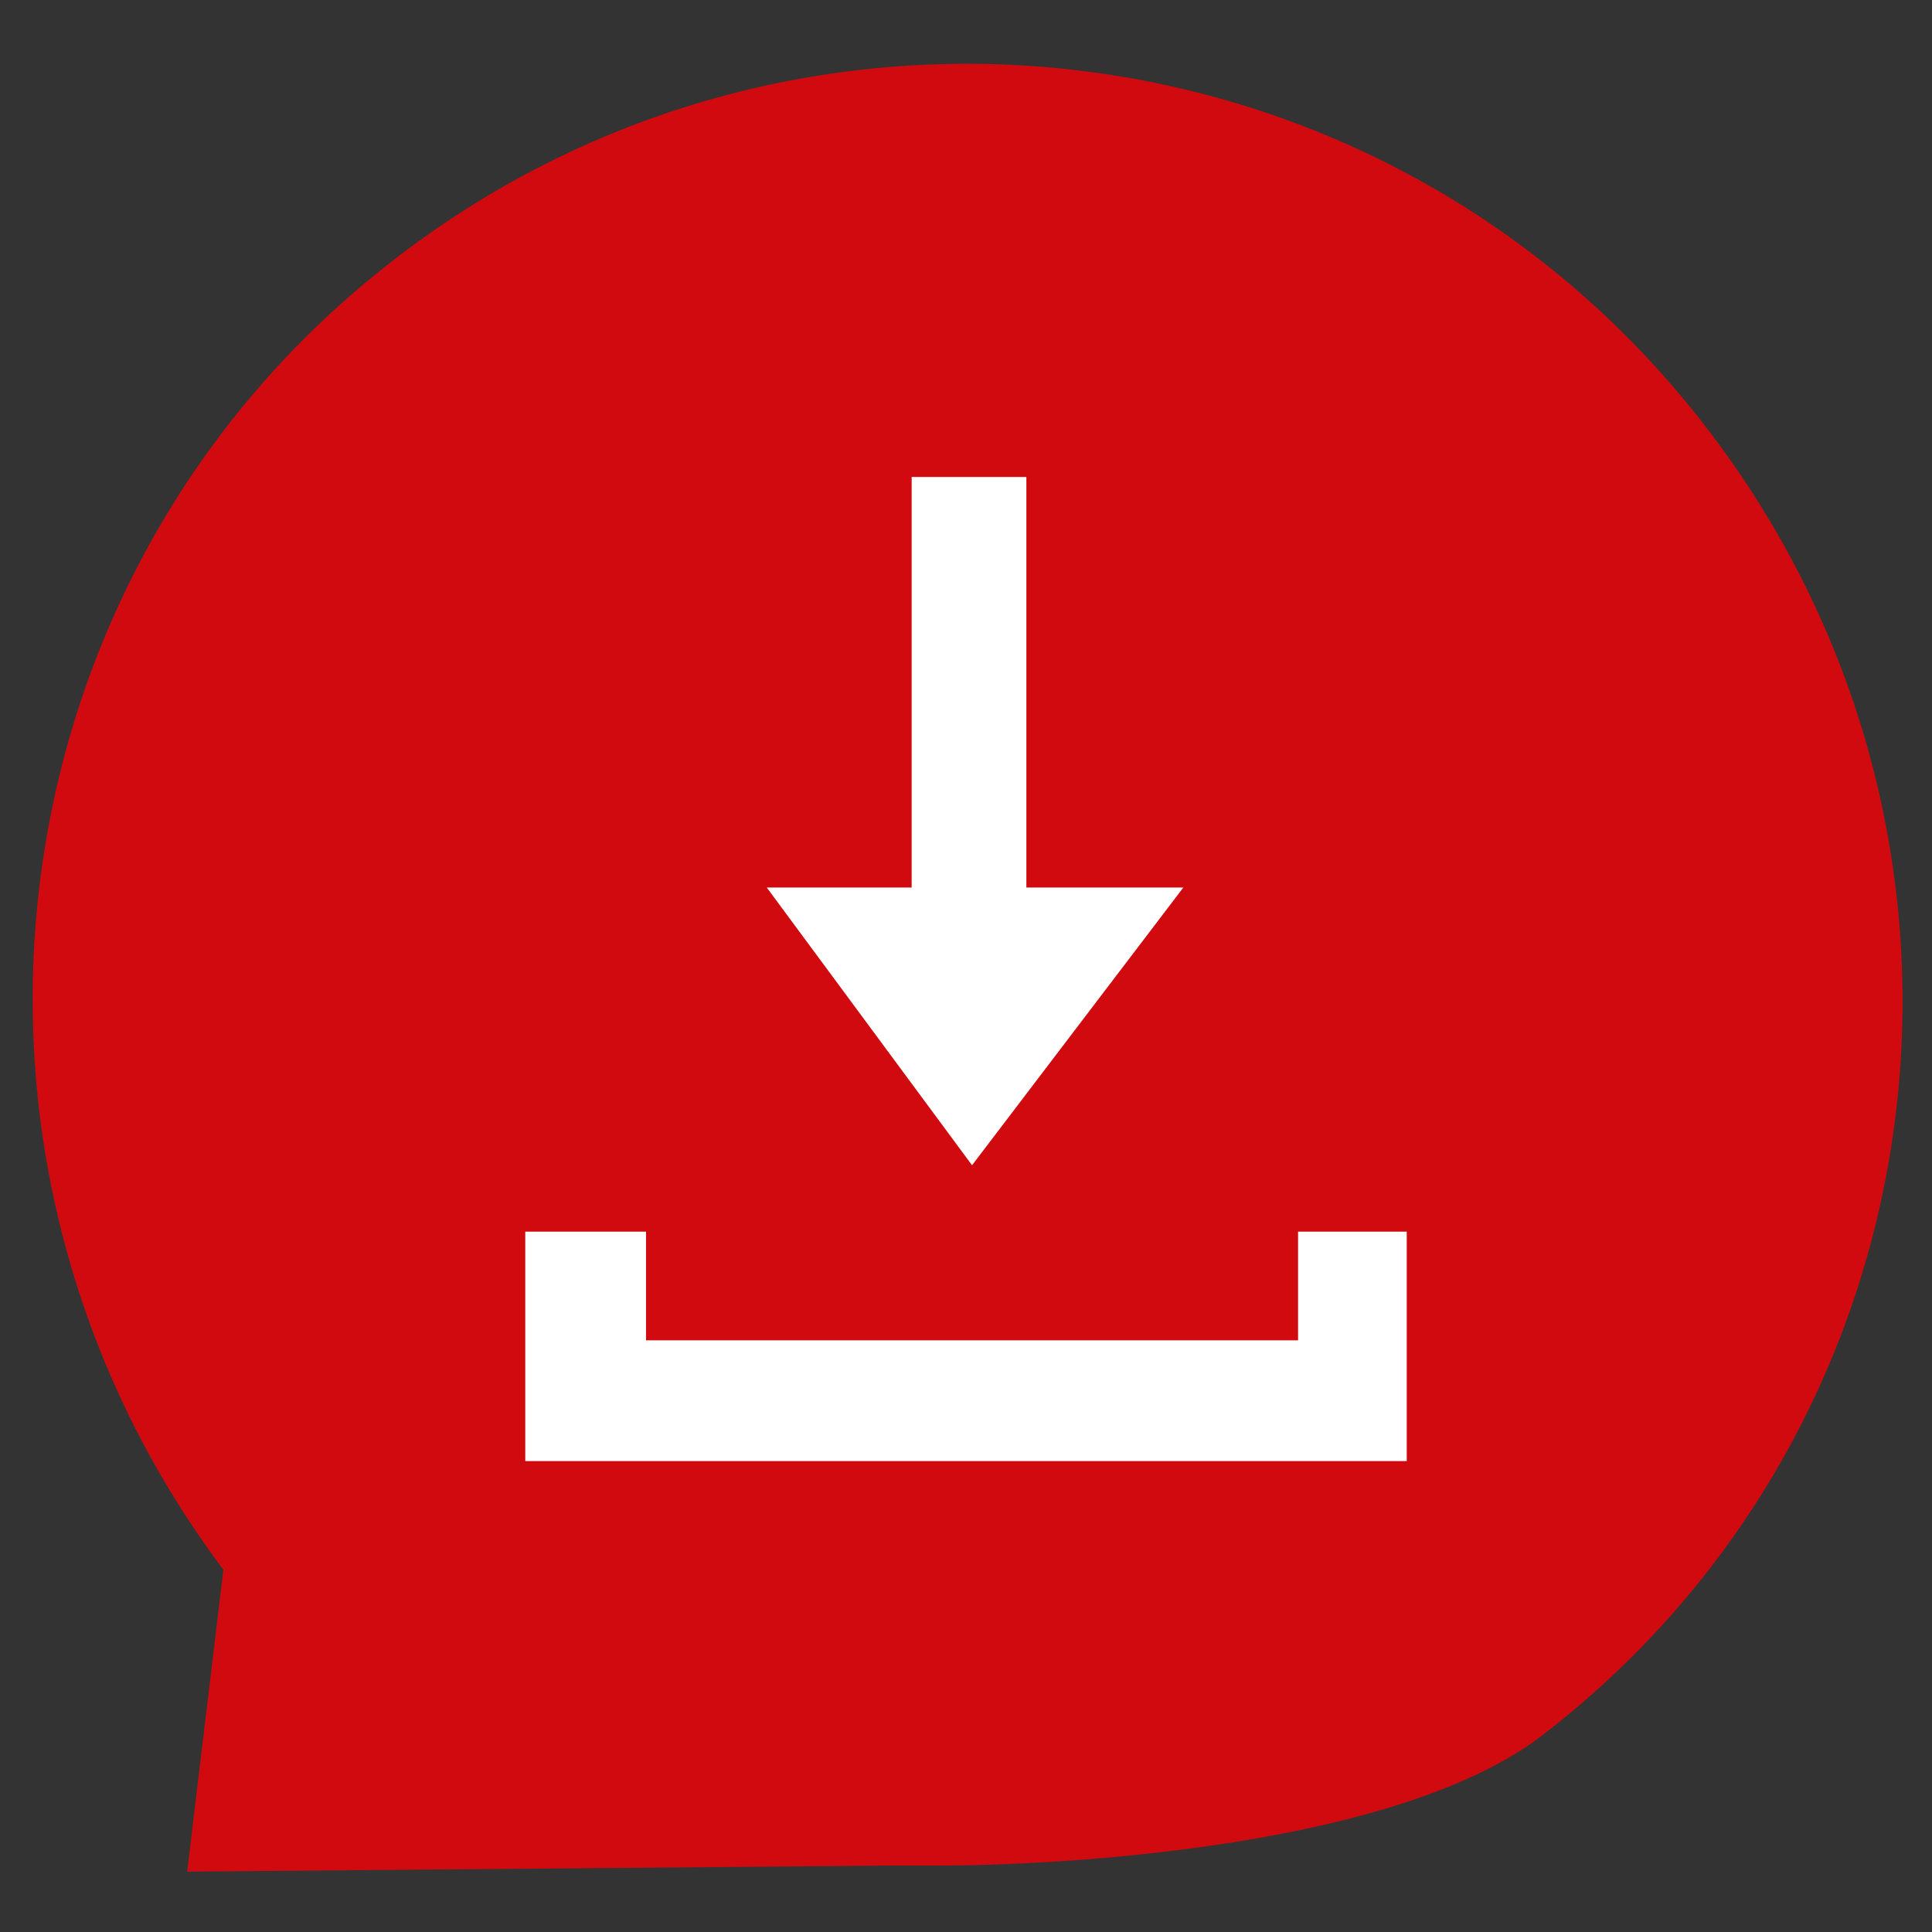
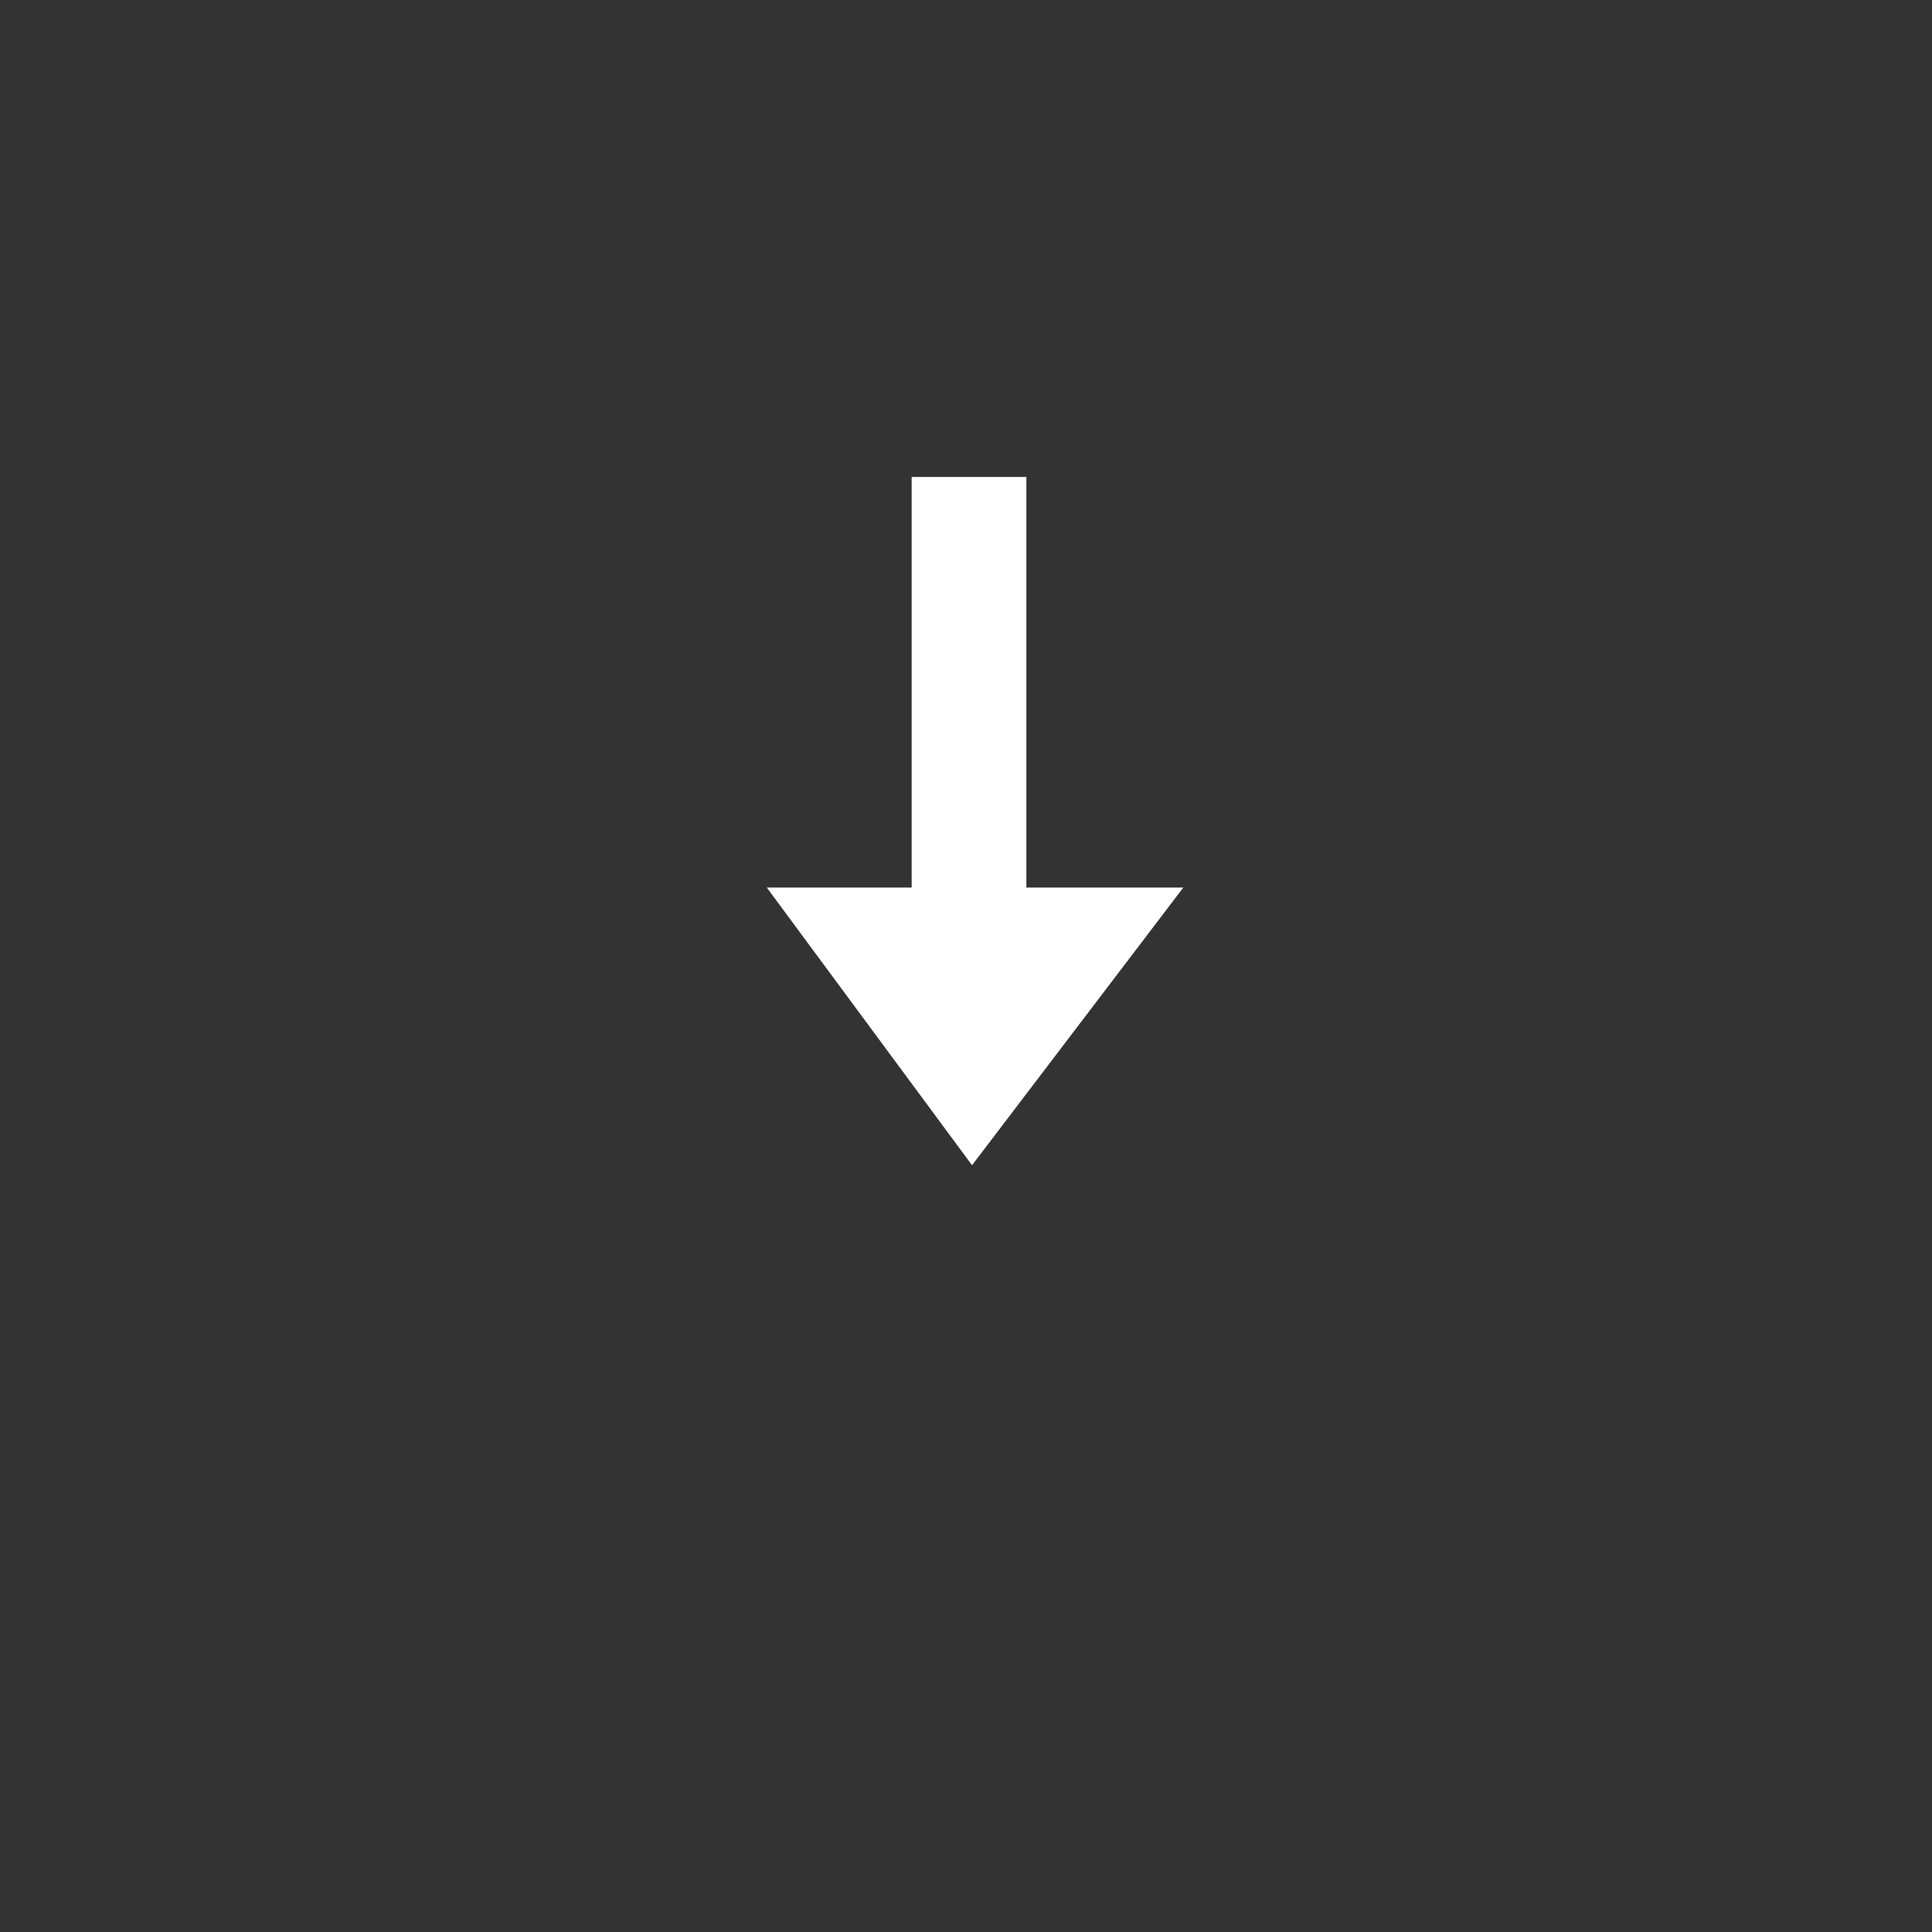
<svg xmlns="http://www.w3.org/2000/svg" version="1.1" id="Layer_1" x="0px" y="0px" viewBox="0 0 32 32" style="enable-background:new 0 0 32 32;" xml:space="preserve">
  <rect x="0" y="0" width="32" height="32" fill="#333333" stroke="none" />
  <style type="text/css">
	.st0{fill:#D10A10;}
	.st1{fill:#FFFFFF;}
</style>
-   <path id="Path_1312" class="st0" d="M6.4,4.4C13.1-0.9,22.9,0.2,28.2,7s4.1,16.5-2.6,21.7c-2.4,1.9-8,2.2-10.1,2.2  c-0.5,0-0.8,0-0.8,0L3.1,31l0.6-5C-1.4,19.2-0.2,9.6,6.4,4.4" />
  <g>
-     <polygon class="st1" points="21.5,20.4 21.5,22.2 10.7,22.2 10.7,20.4 8.7,20.4 8.7,22.2 8.7,24.2 10.7,24.2 21.5,24.2 23.2,24.2    23.3,24.2 23.3,20.4  " />
    <polygon class="st1" points="16.1,19.3 19.6,14.7 17,14.7 17,7.9 15.1,7.9 15.1,14.7 12.7,14.7  " />
  </g>
</svg>